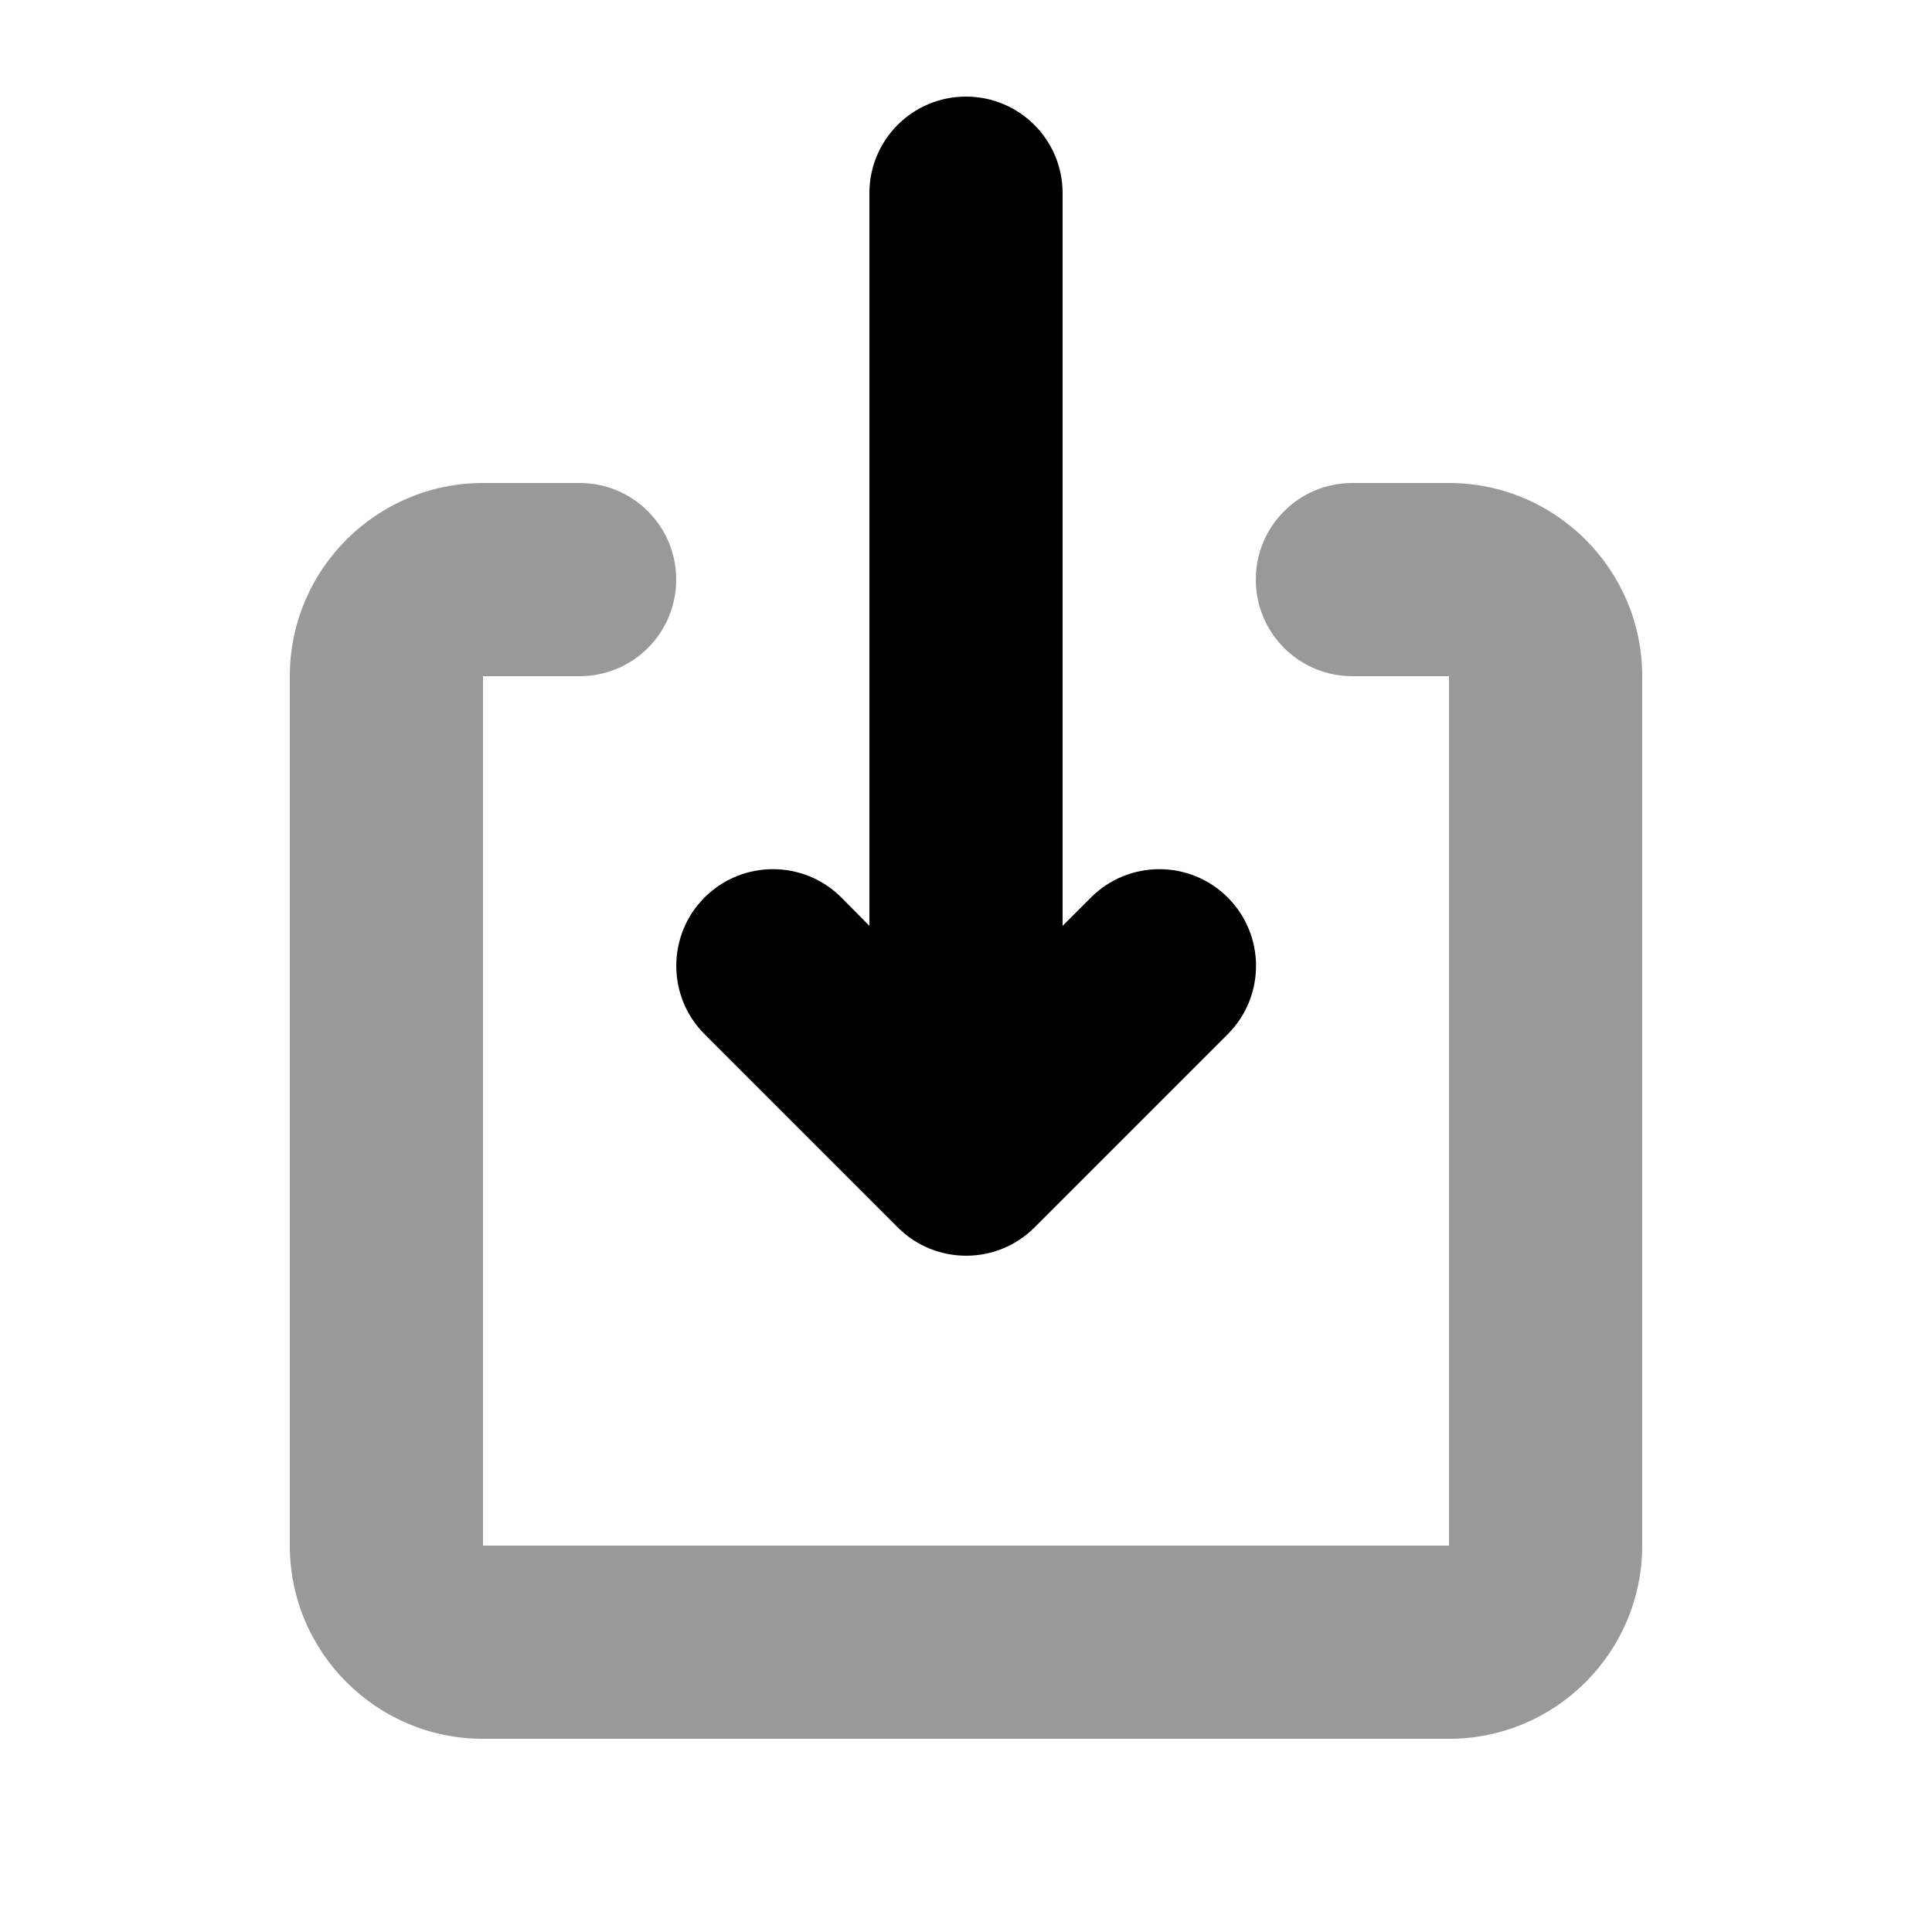
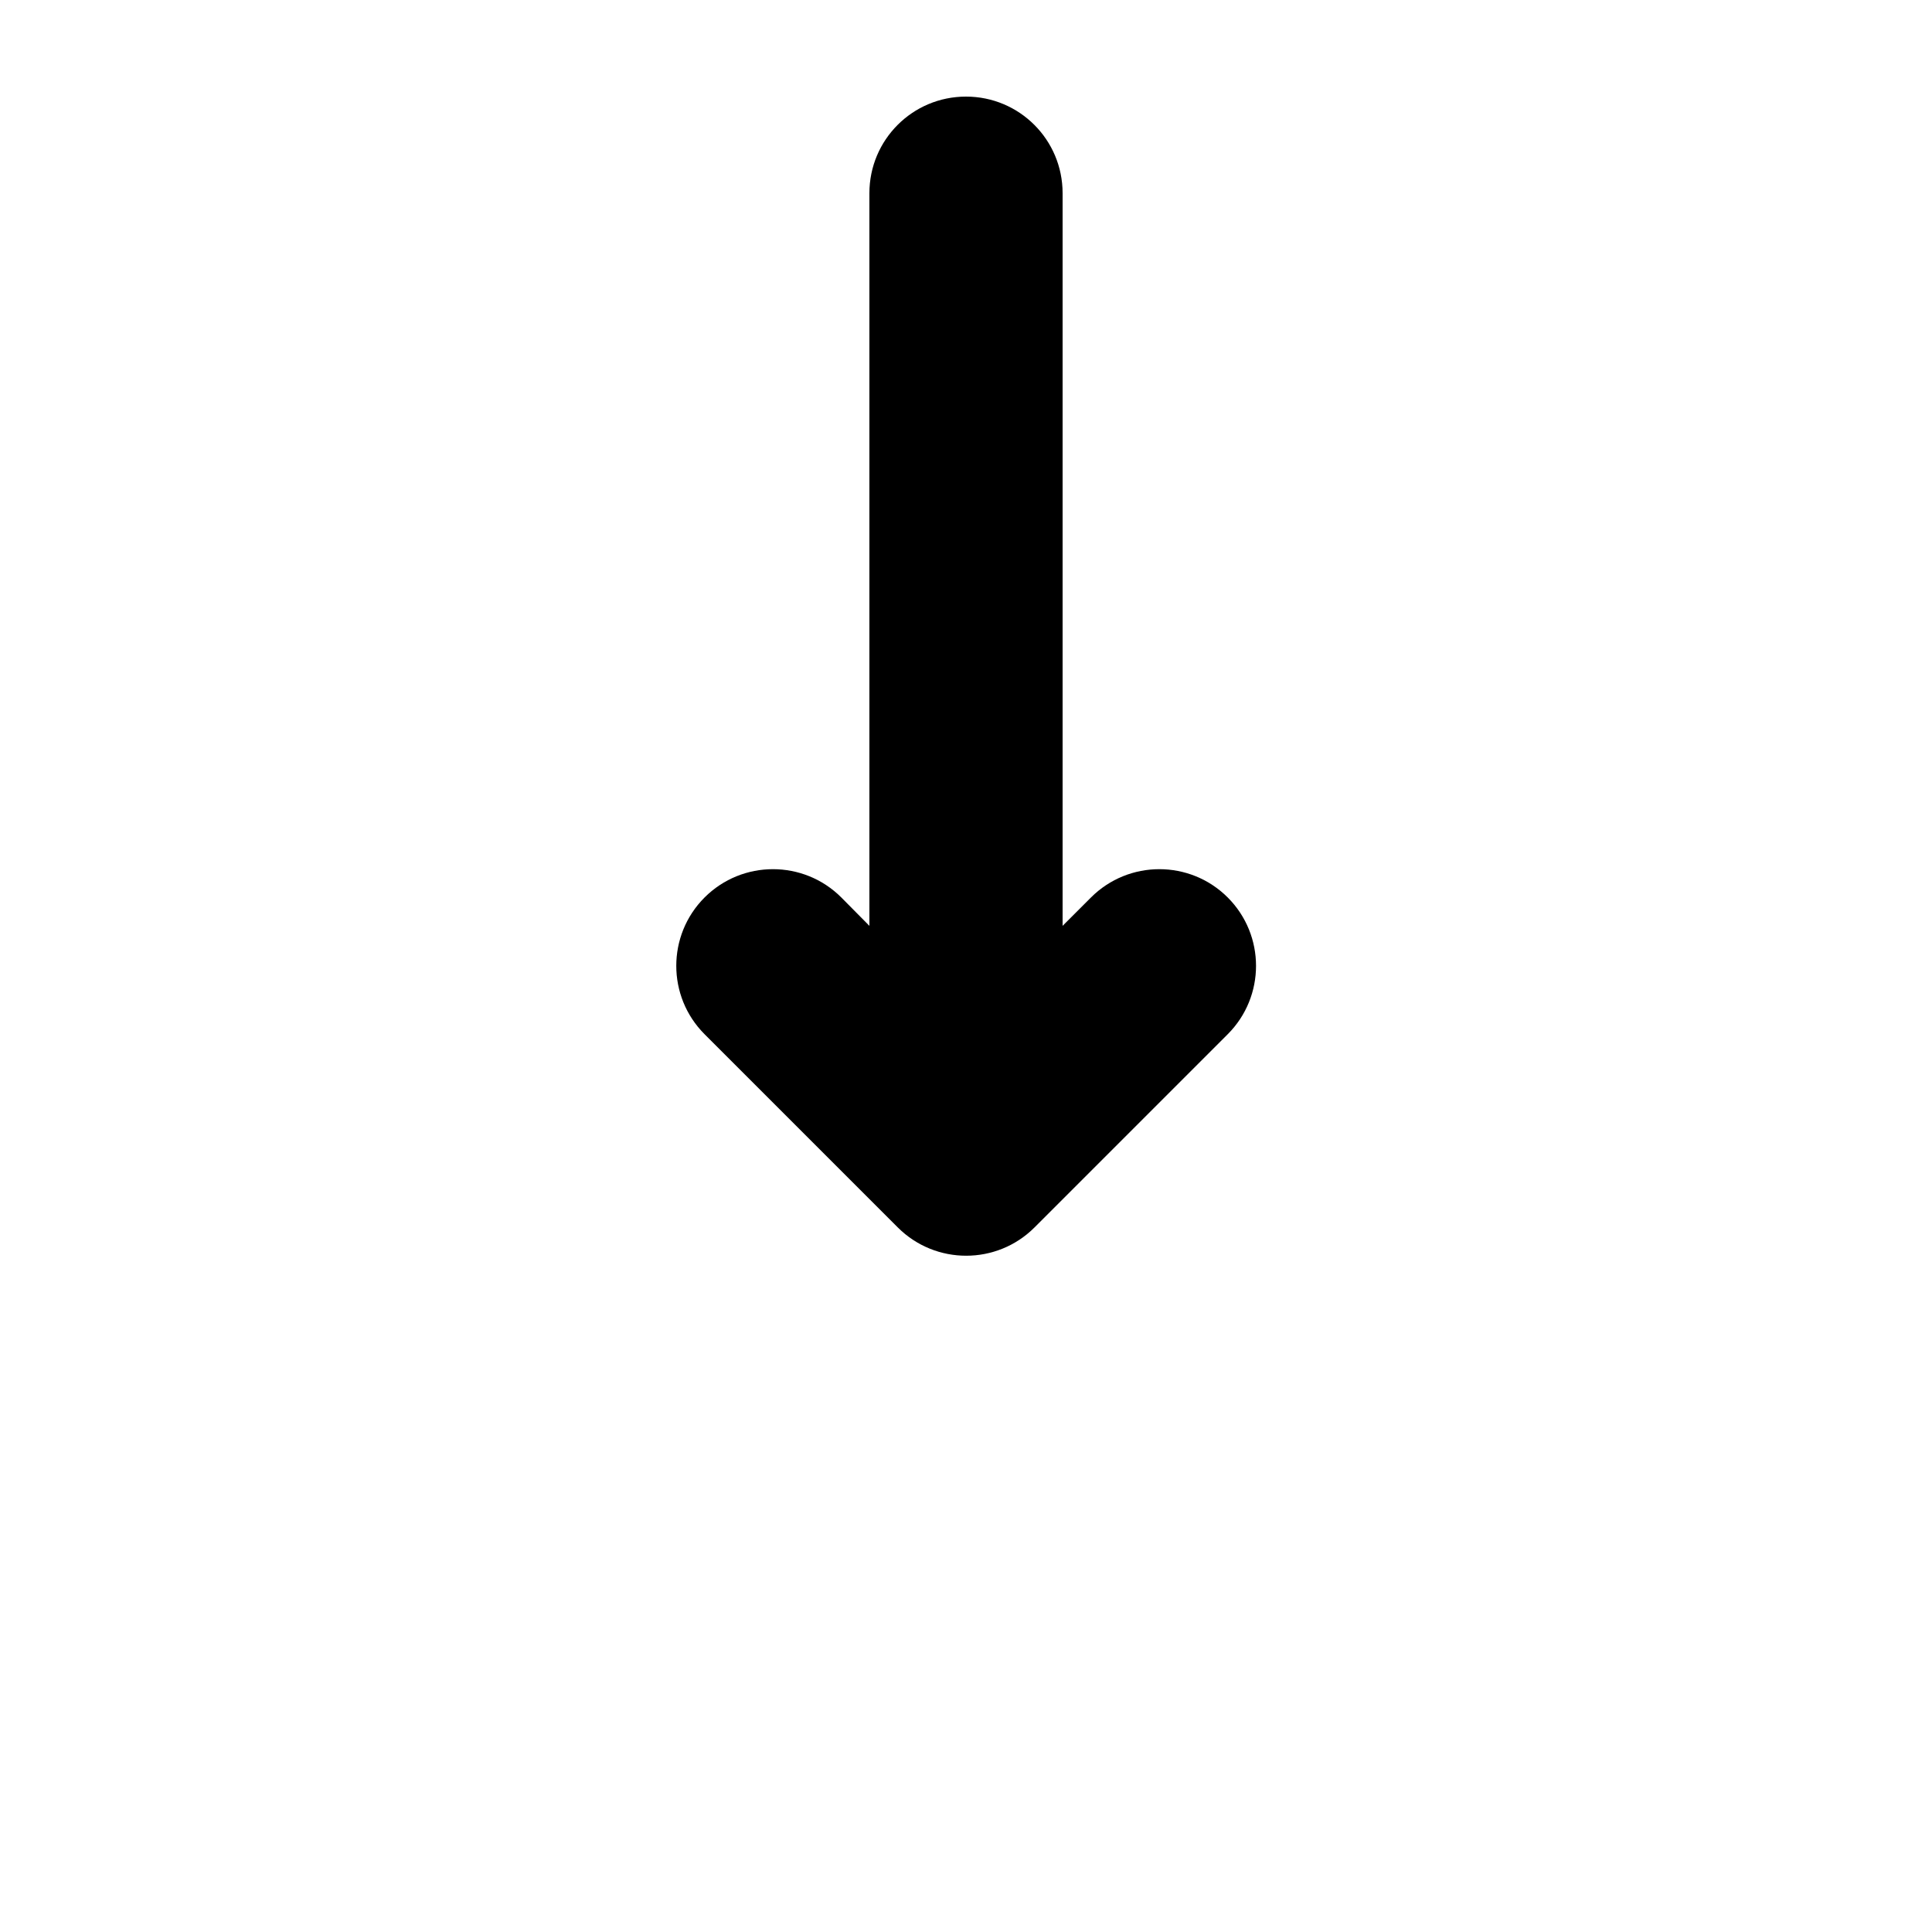
<svg xmlns="http://www.w3.org/2000/svg" viewBox="0 0 640 640">
-   <path opacity=".4" fill="currentColor" d="M96 224C96 188.7 124.7 160 160 160L192 160C209.7 160 224 174.3 224 192C224 209.7 209.7 224 192 224L160 224L160 512L480 512L480 224L448 224C430.3 224 416 209.7 416 192C416 174.3 430.3 160 448 160L480 160C515.3 160 544 188.7 544 224L544 512C544 547.3 515.3 576 480 576L160 576C124.7 576 96 547.3 96 512L96 224z" />
  <path fill="currentColor" d="M320 32C337.7 32 352 46.3 352 64L352 306.7L361.4 297.3C373.9 284.8 394.2 284.8 406.7 297.3C419.2 309.8 419.2 330.1 406.7 342.6L342.7 406.6C330.2 419.1 309.9 419.1 297.4 406.6L233.4 342.6C220.9 330.1 220.9 309.8 233.4 297.3C245.9 284.8 266.2 284.8 278.7 297.3L288 306.7L288 64C288 46.3 302.3 32 320 32z" />
</svg>